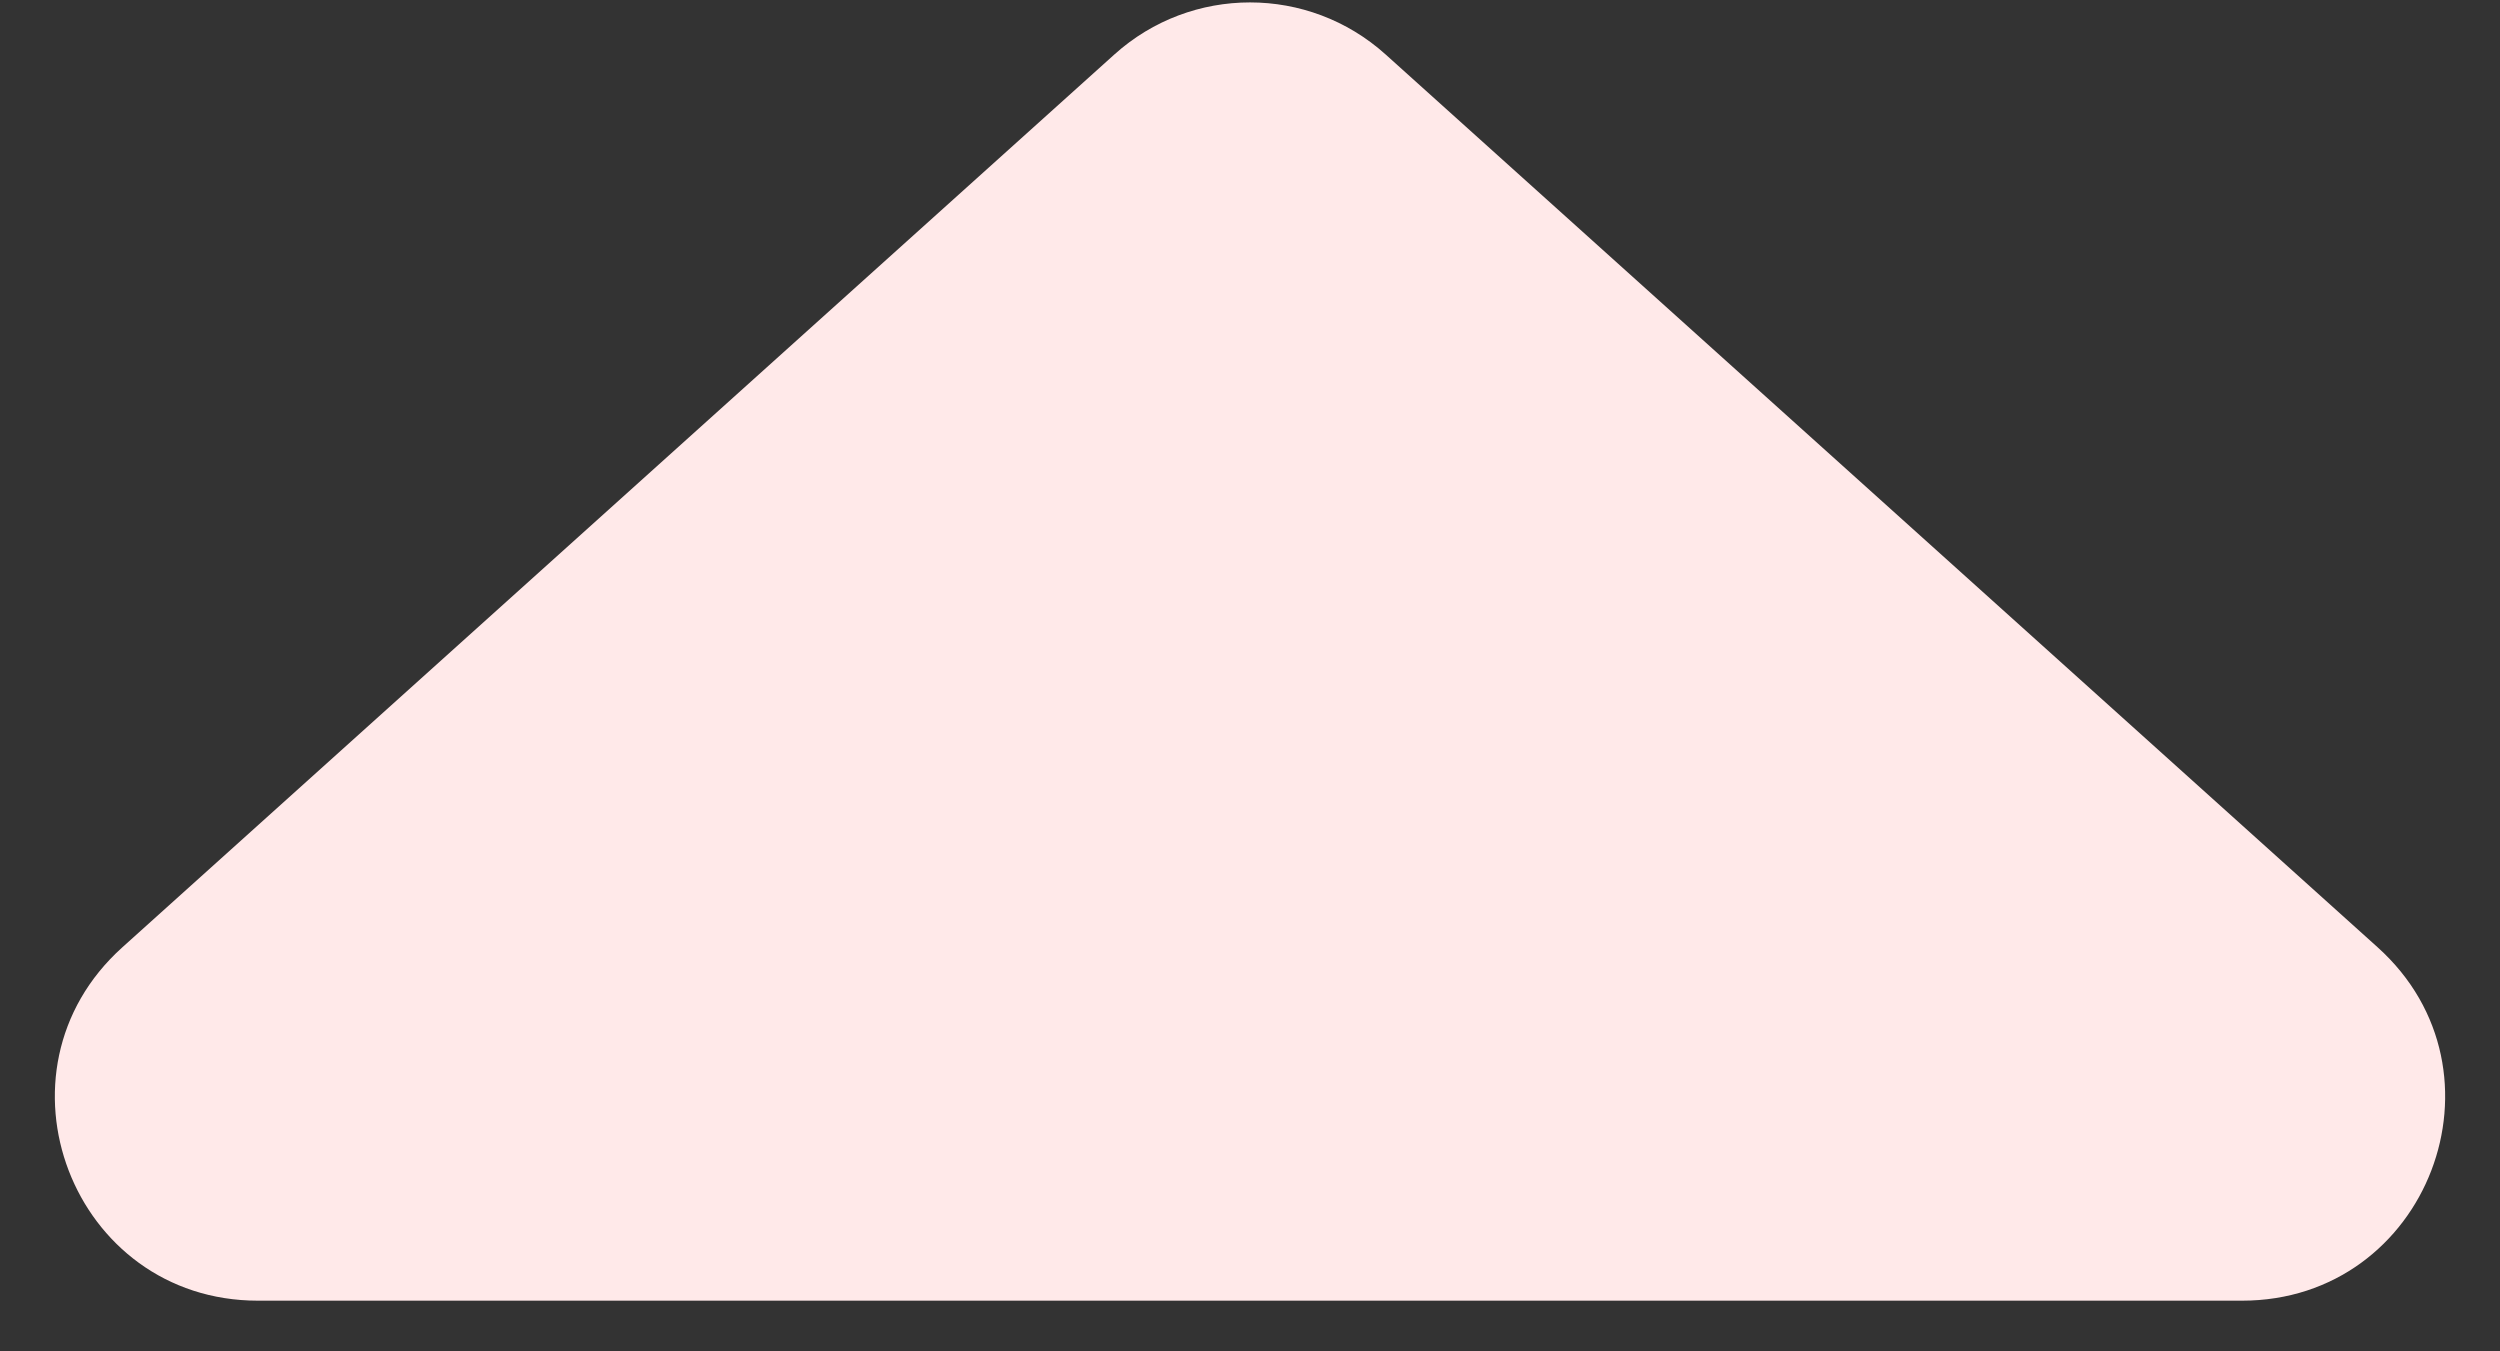
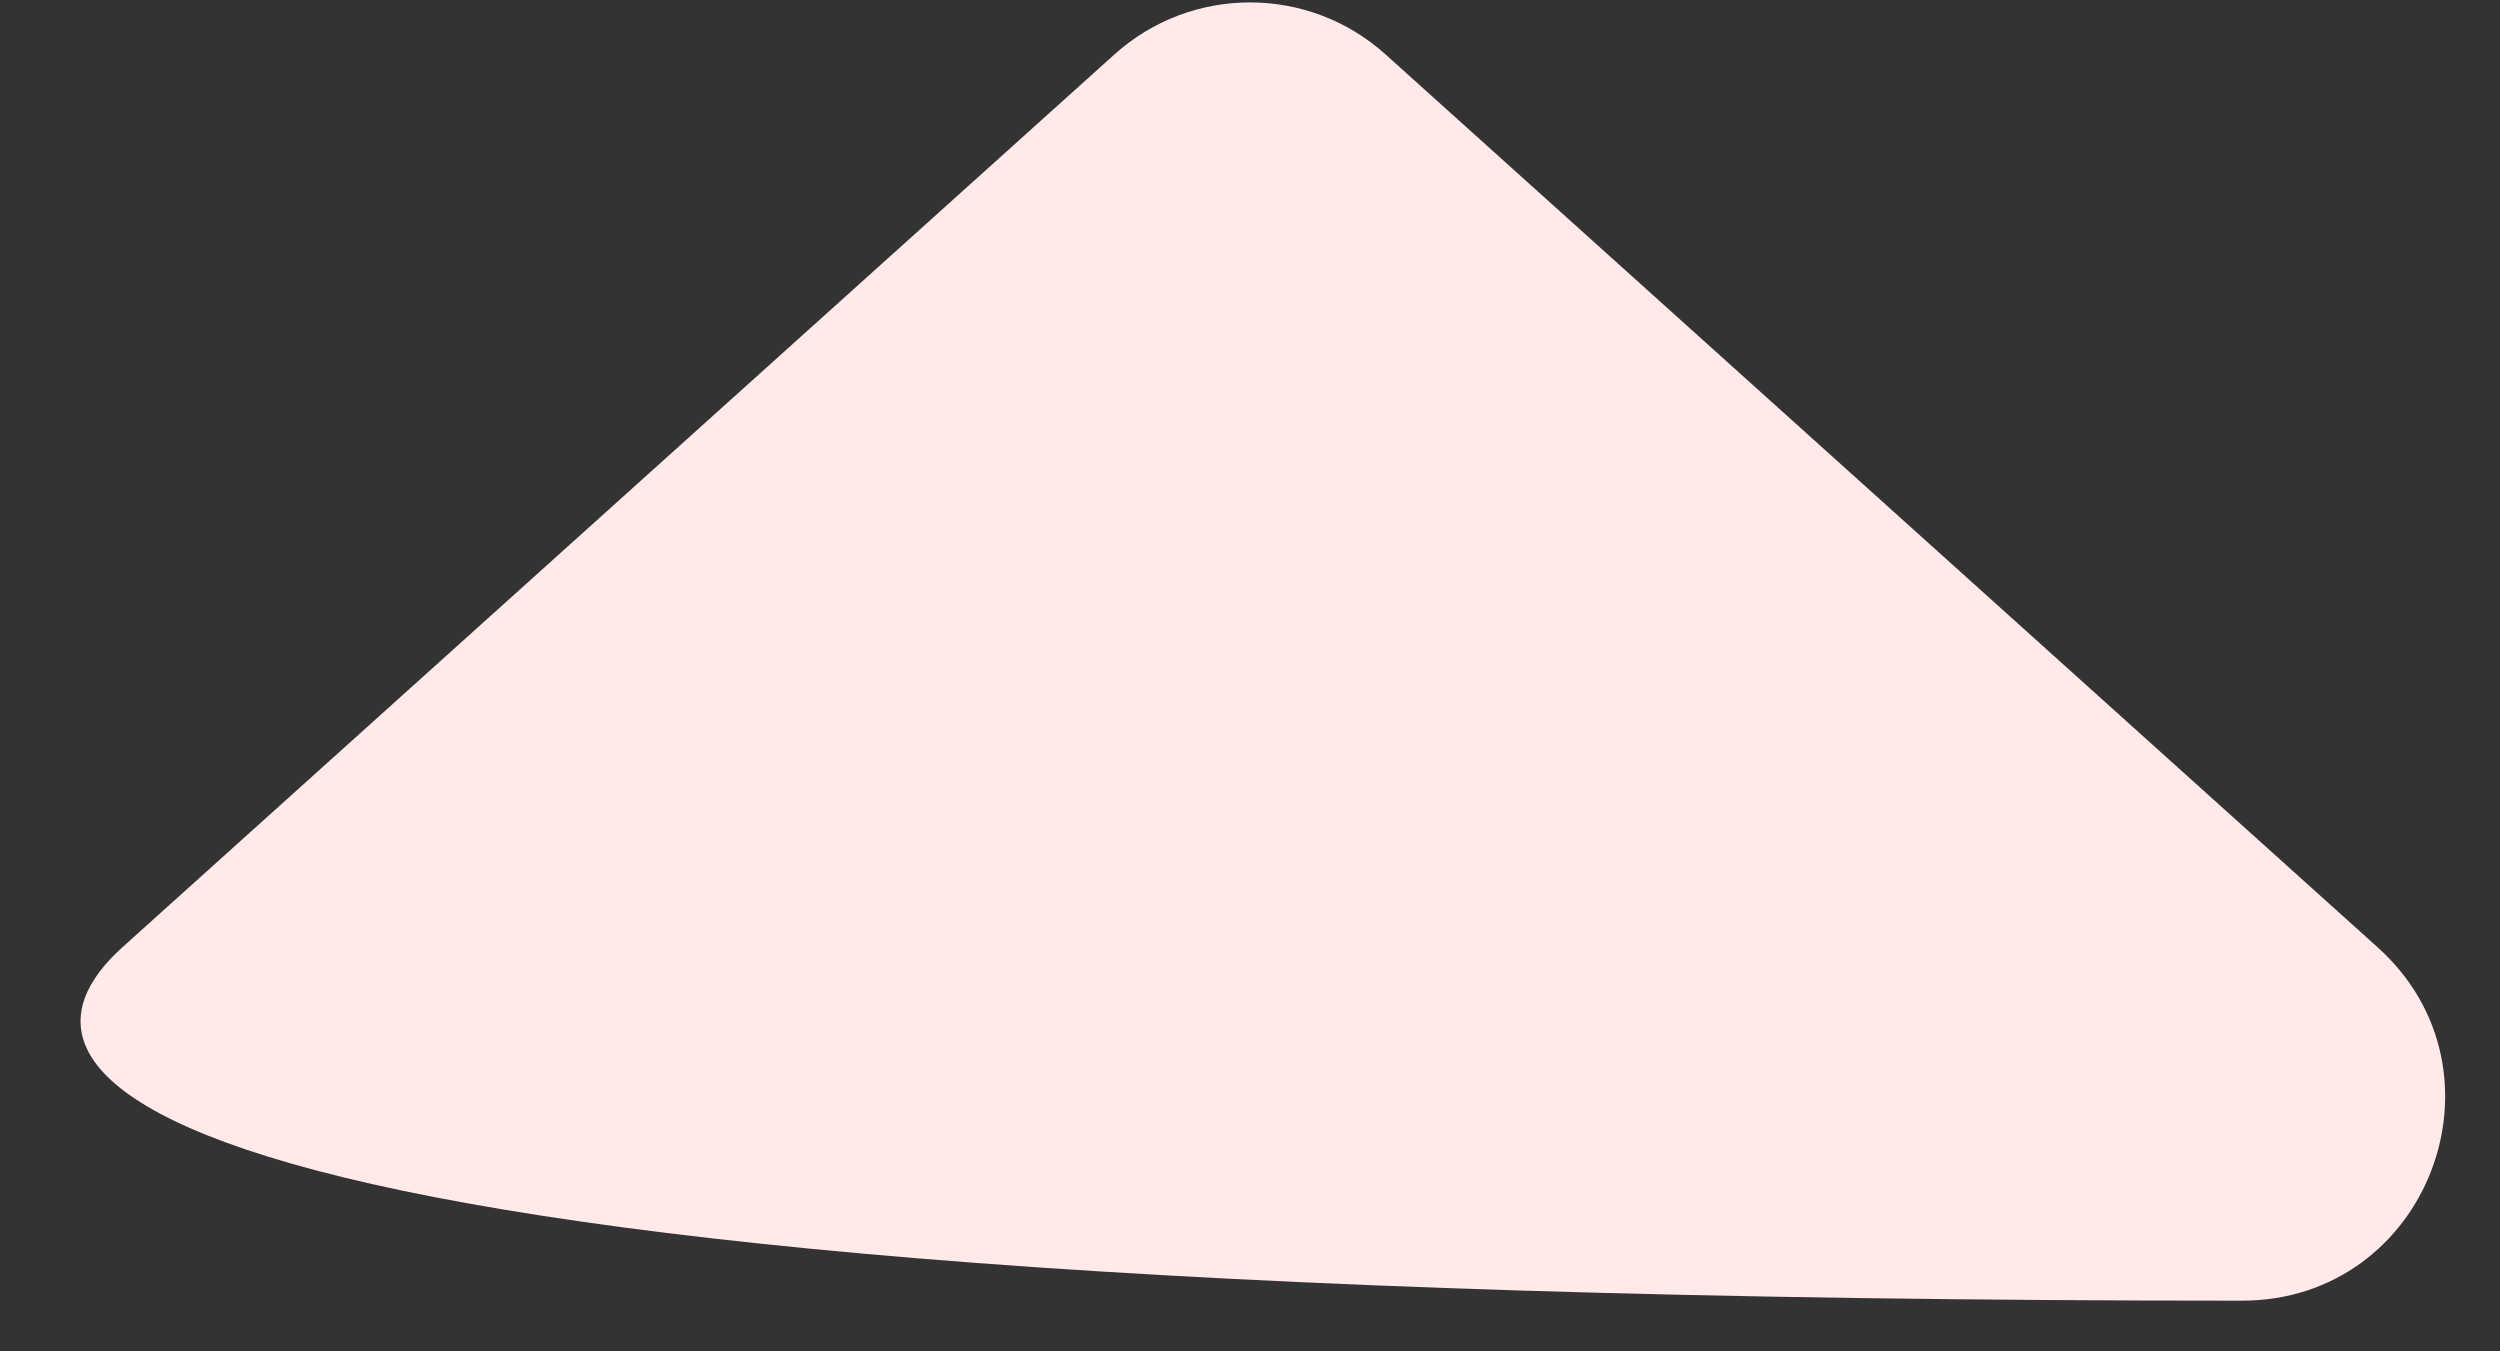
<svg xmlns="http://www.w3.org/2000/svg" width="37" height="20" viewBox="0 0 37 20" fill="none">
  <rect x="0" y="0" width="37" height="20" fill="#333333" stroke="none" />
-   <path d="M16.493 0.806C17.634 -0.221 19.366 -0.221 20.507 0.806L35.189 14.02C37.233 15.859 35.932 19.25 33.182 19.25L3.818 19.25C1.068 19.25 -0.233 15.859 1.811 14.02L16.493 0.806Z" fill="#FFE9E9" />
+   <path d="M16.493 0.806C17.634 -0.221 19.366 -0.221 20.507 0.806L35.189 14.02C37.233 15.859 35.932 19.25 33.182 19.25C1.068 19.25 -0.233 15.859 1.811 14.02L16.493 0.806Z" fill="#FFE9E9" />
</svg>